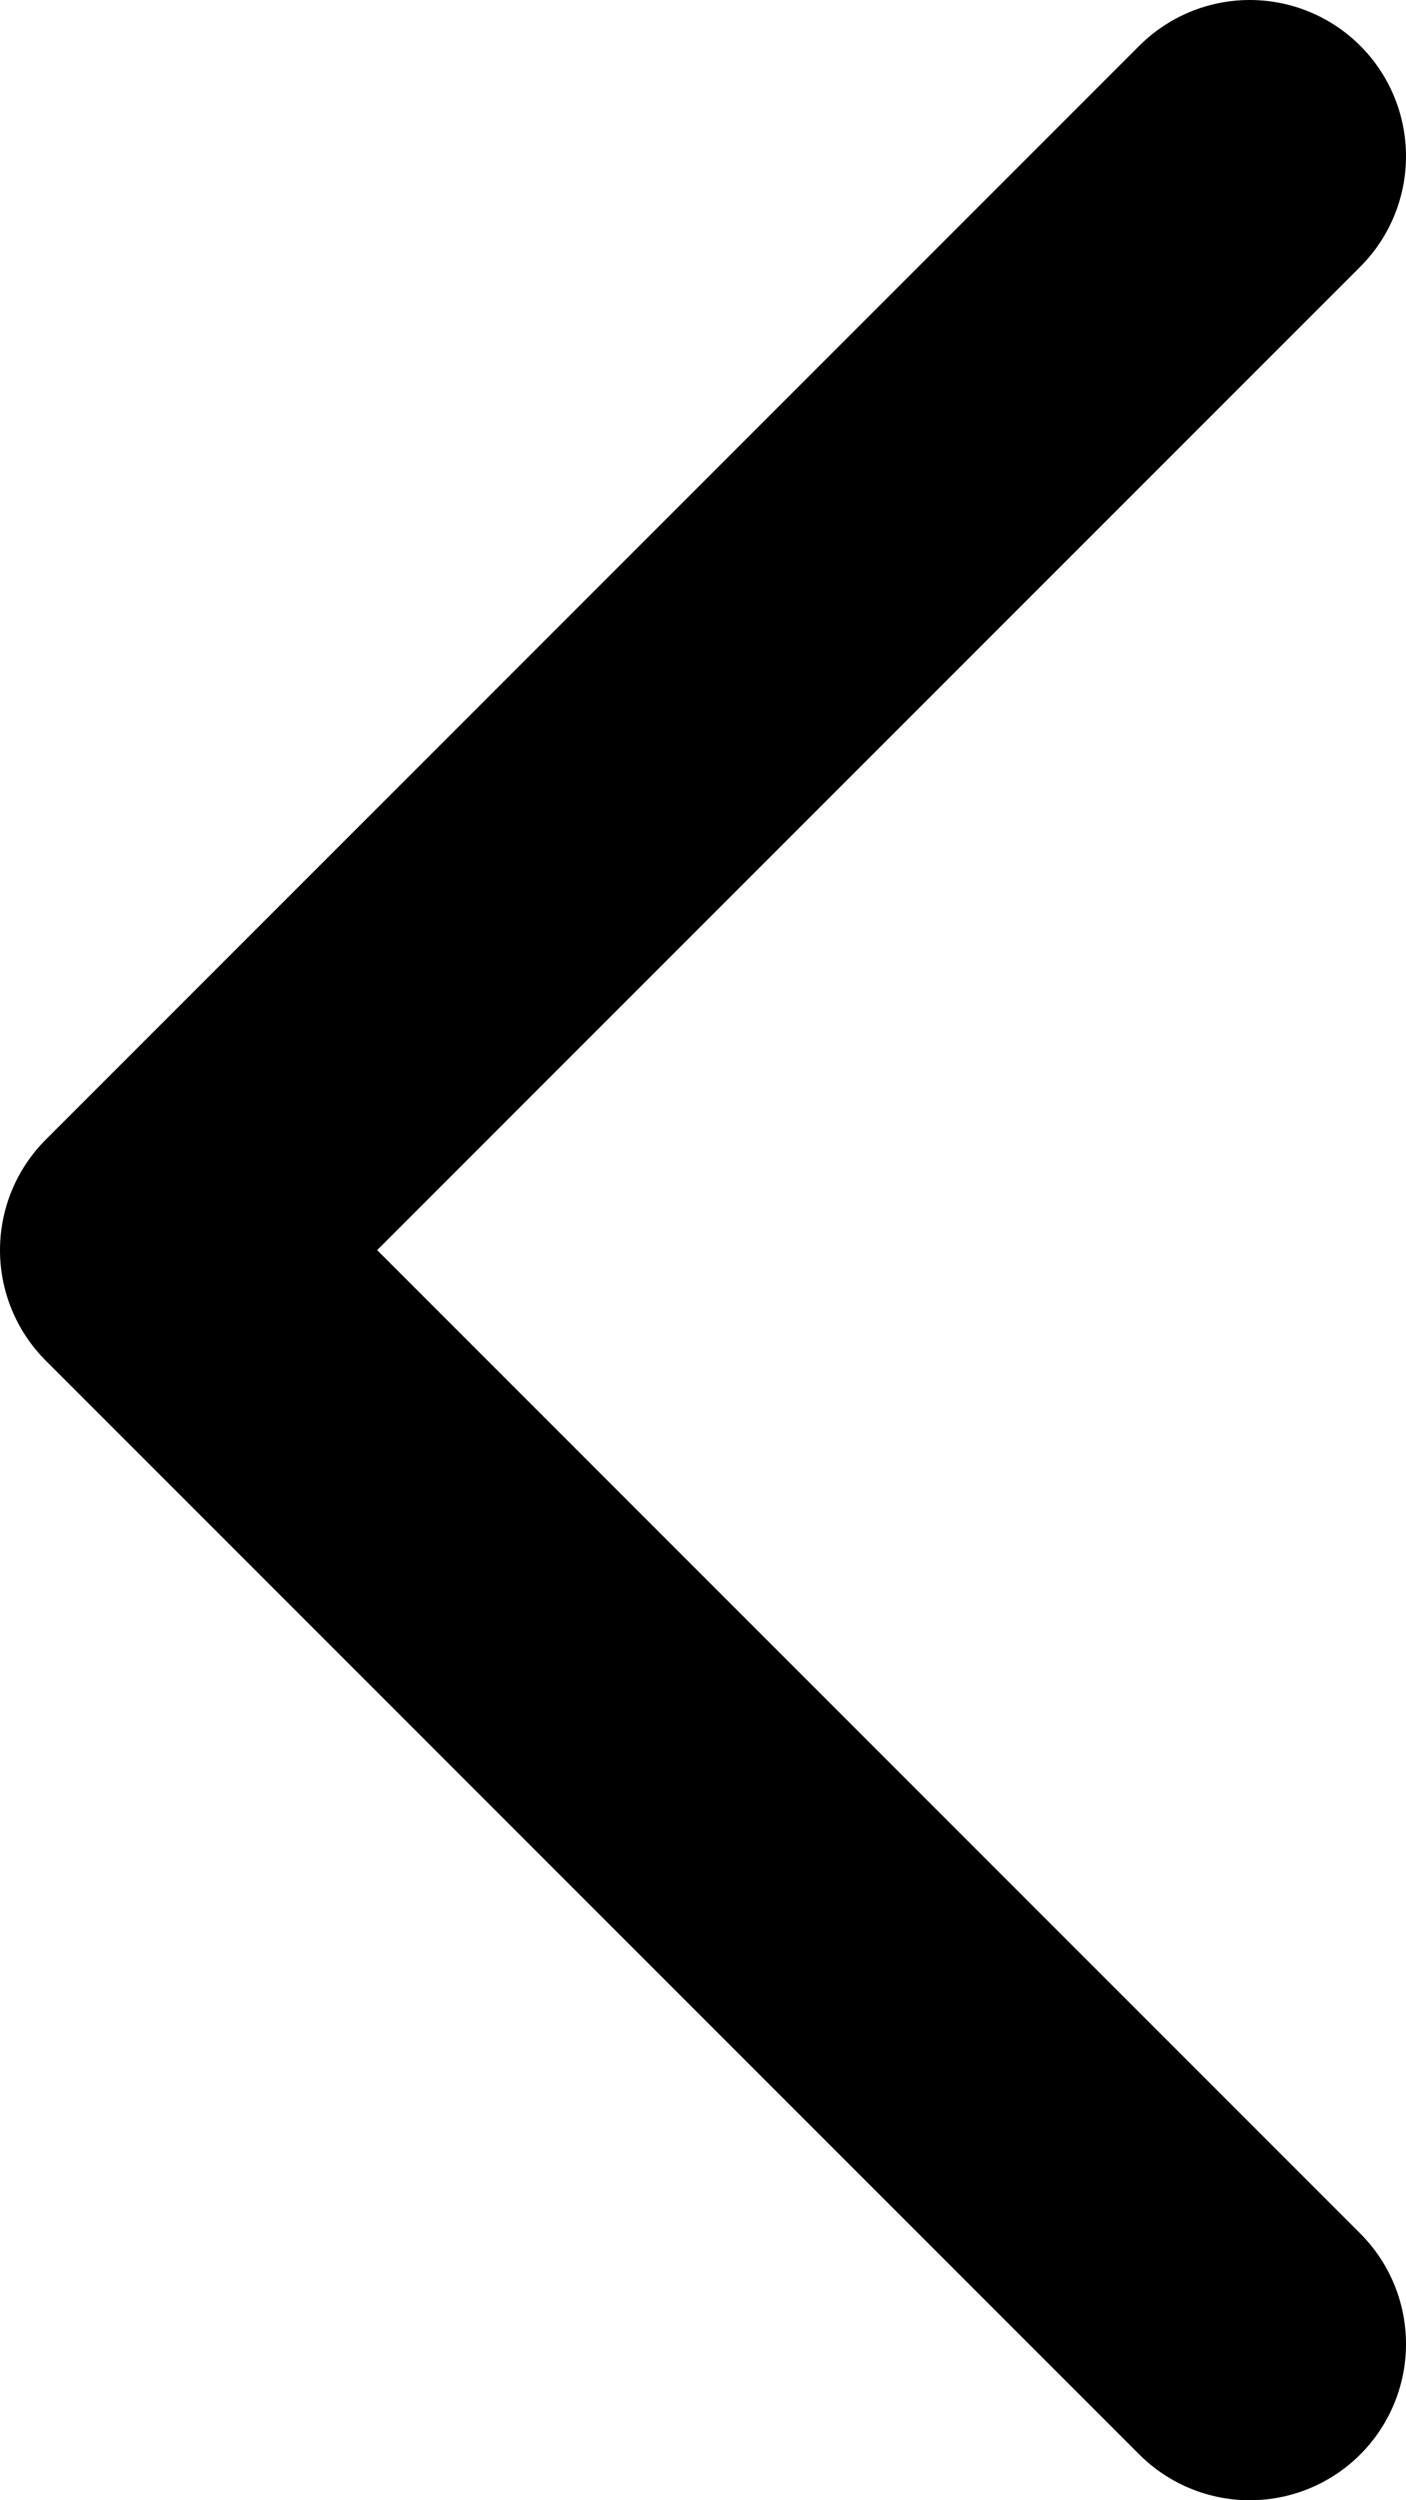
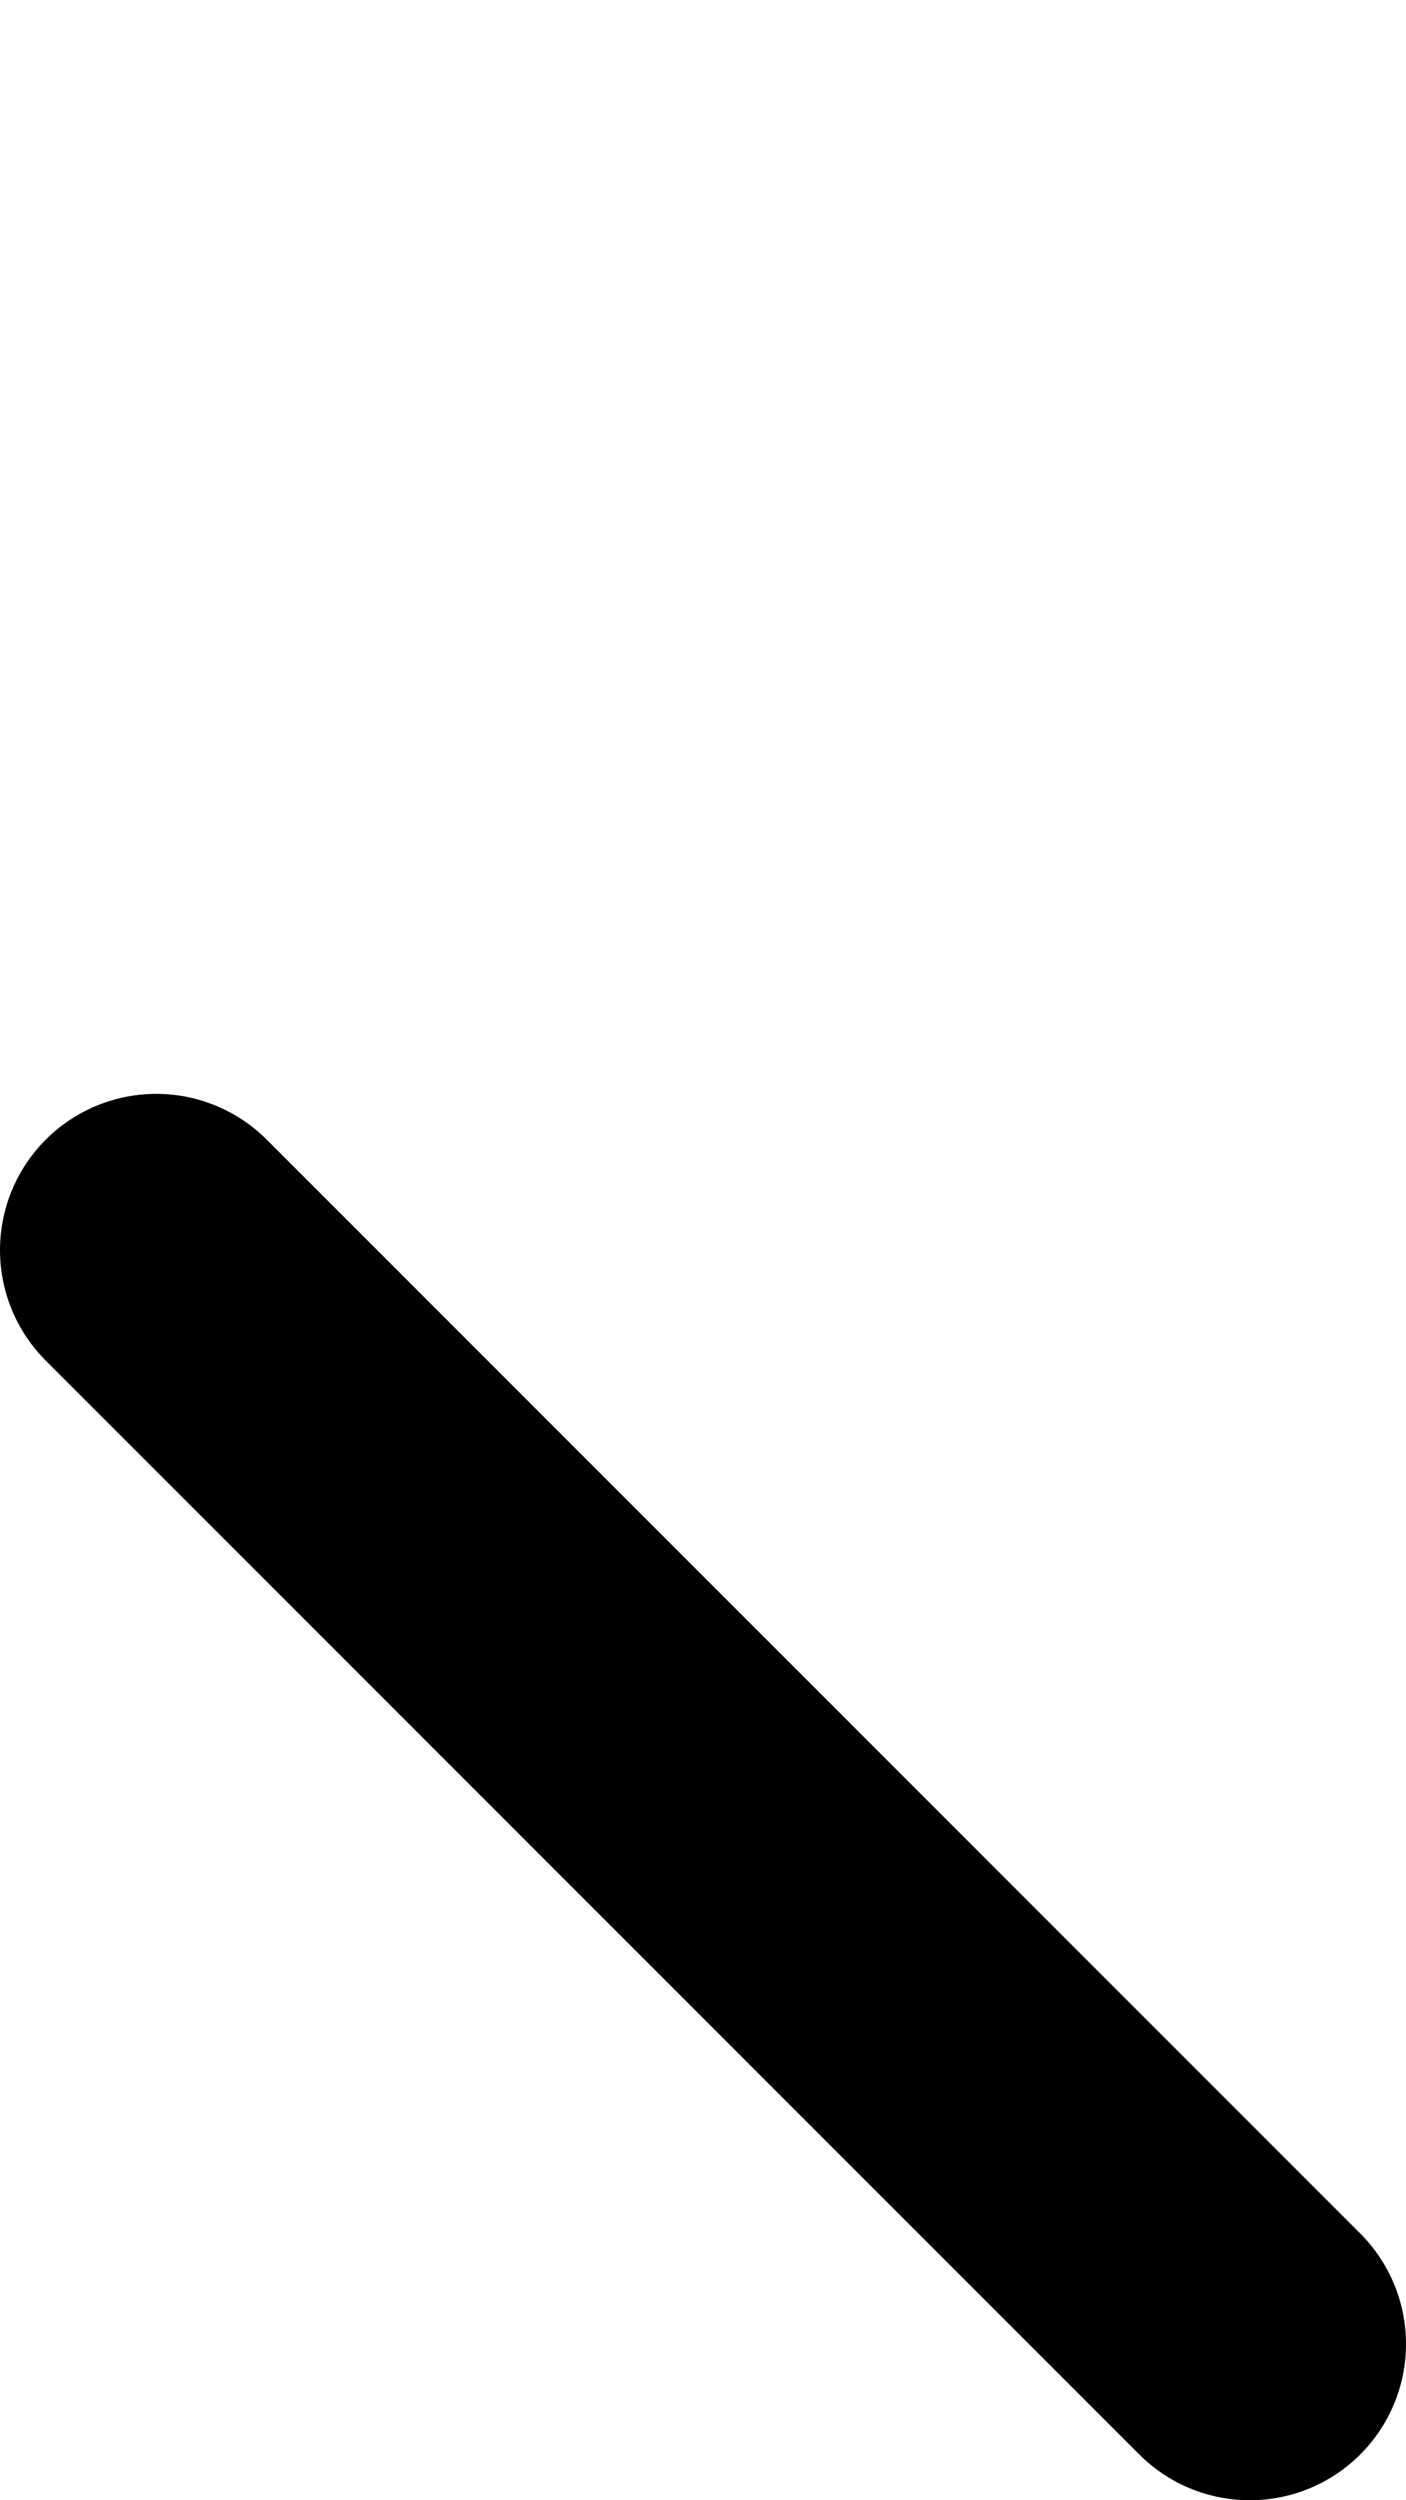
<svg xmlns="http://www.w3.org/2000/svg" width="9" height="16" viewBox="0 0 9 16" fill="none">
-   <path d="M8 15L1 8L8 1" stroke="black" stroke-width="2" stroke-linecap="round" stroke-linejoin="round" />
+   <path d="M8 15L1 8" stroke="black" stroke-width="2" stroke-linecap="round" stroke-linejoin="round" />
</svg>